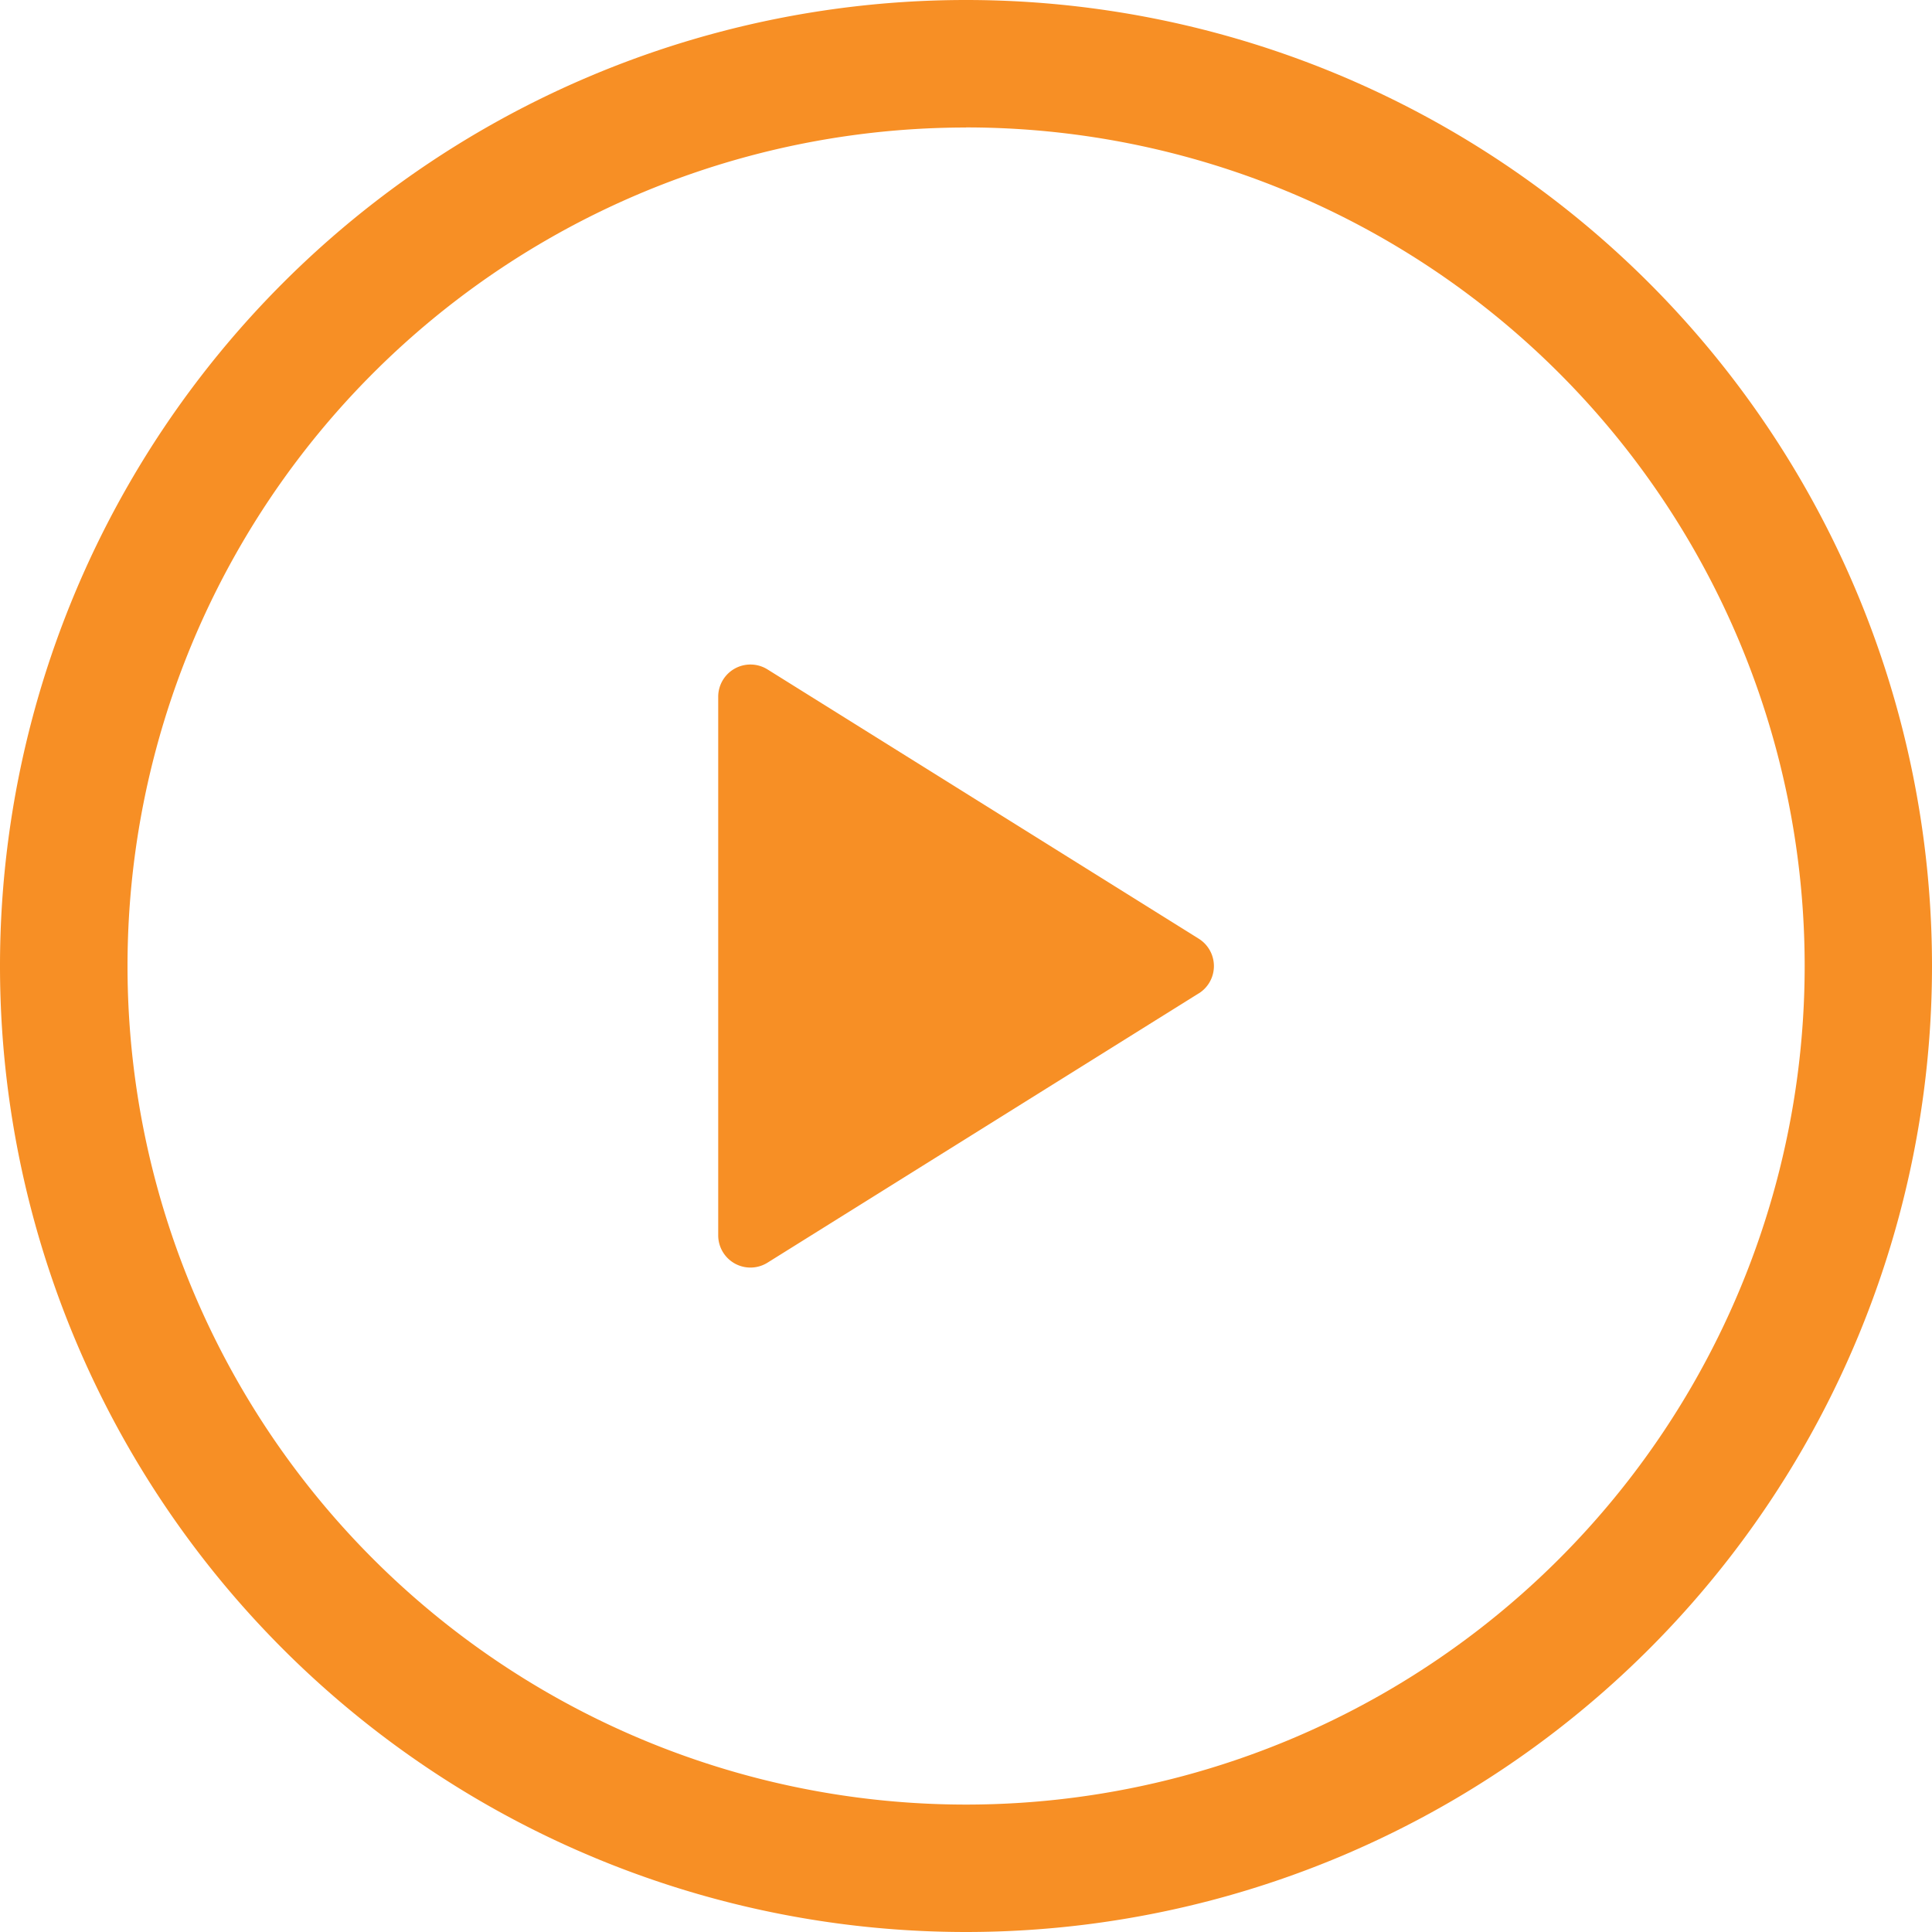
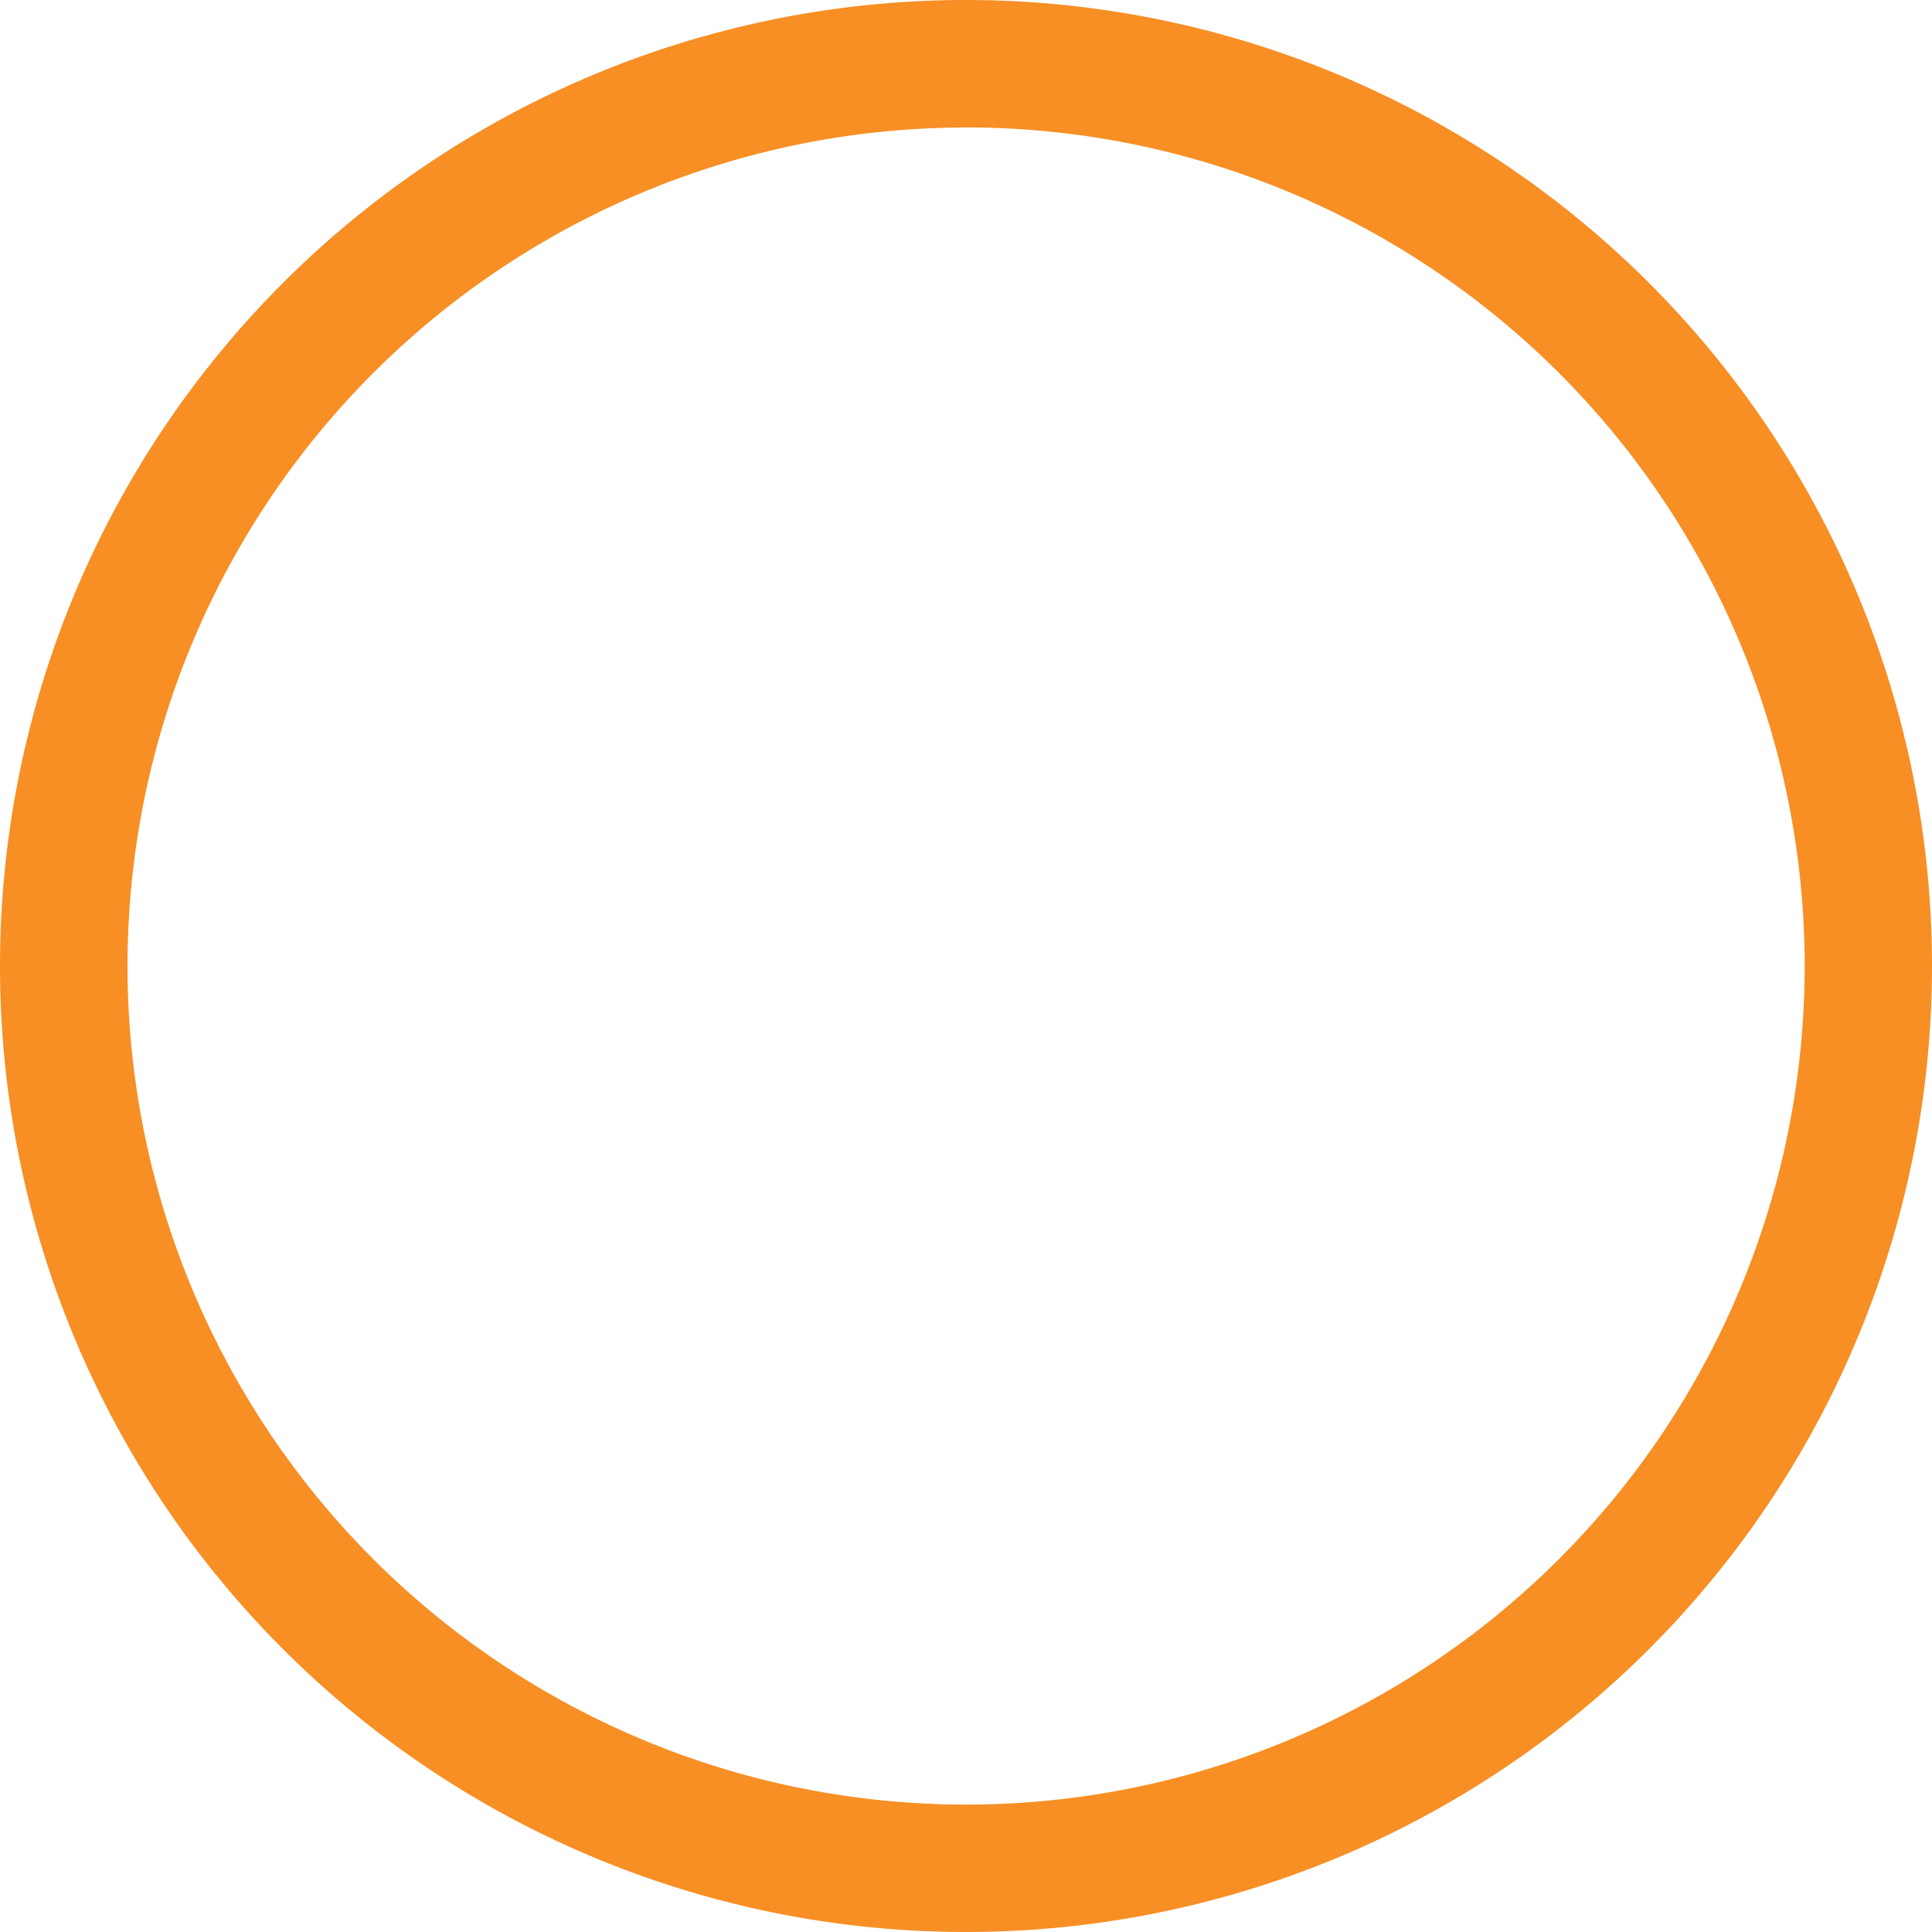
<svg xmlns="http://www.w3.org/2000/svg" width="62.118" height="62.118" viewBox="0 0 62.118 62.118">
  <g id="Group_6434" data-name="Group 6434" transform="translate(688 563.11)">
    <path id="Path_49660" data-name="Path 49660" d="M-656.941-563.11a31.061,31.061,0,0,1,31.059,31.059,31.061,31.061,0,0,1-31.059,31.059A31.061,31.061,0,0,1-688-532.051a31.061,31.061,0,0,1,31.059-31.059Zm0,4.1A26.962,26.962,0,0,0-683.9-532.051a26.962,26.962,0,0,0,26.962,26.962,26.962,26.962,0,0,0,26.962-26.962,26.962,26.962,0,0,0-26.962-26.962Z" fill="#f78f25" />
-     <path id="Path_49661" data-name="Path 49661" d="M10.363-50.519-3.5-41.861a1.036,1.036,0,0,1-1.586-.88V-60.054a1.036,1.036,0,0,1,1.586-.88l13.865,8.658a1.037,1.037,0,0,1,0,1.758Z" transform="translate(-659.822 -480.652)" fill="#f78f25" fill-rule="evenodd" />
  </g>
</svg>